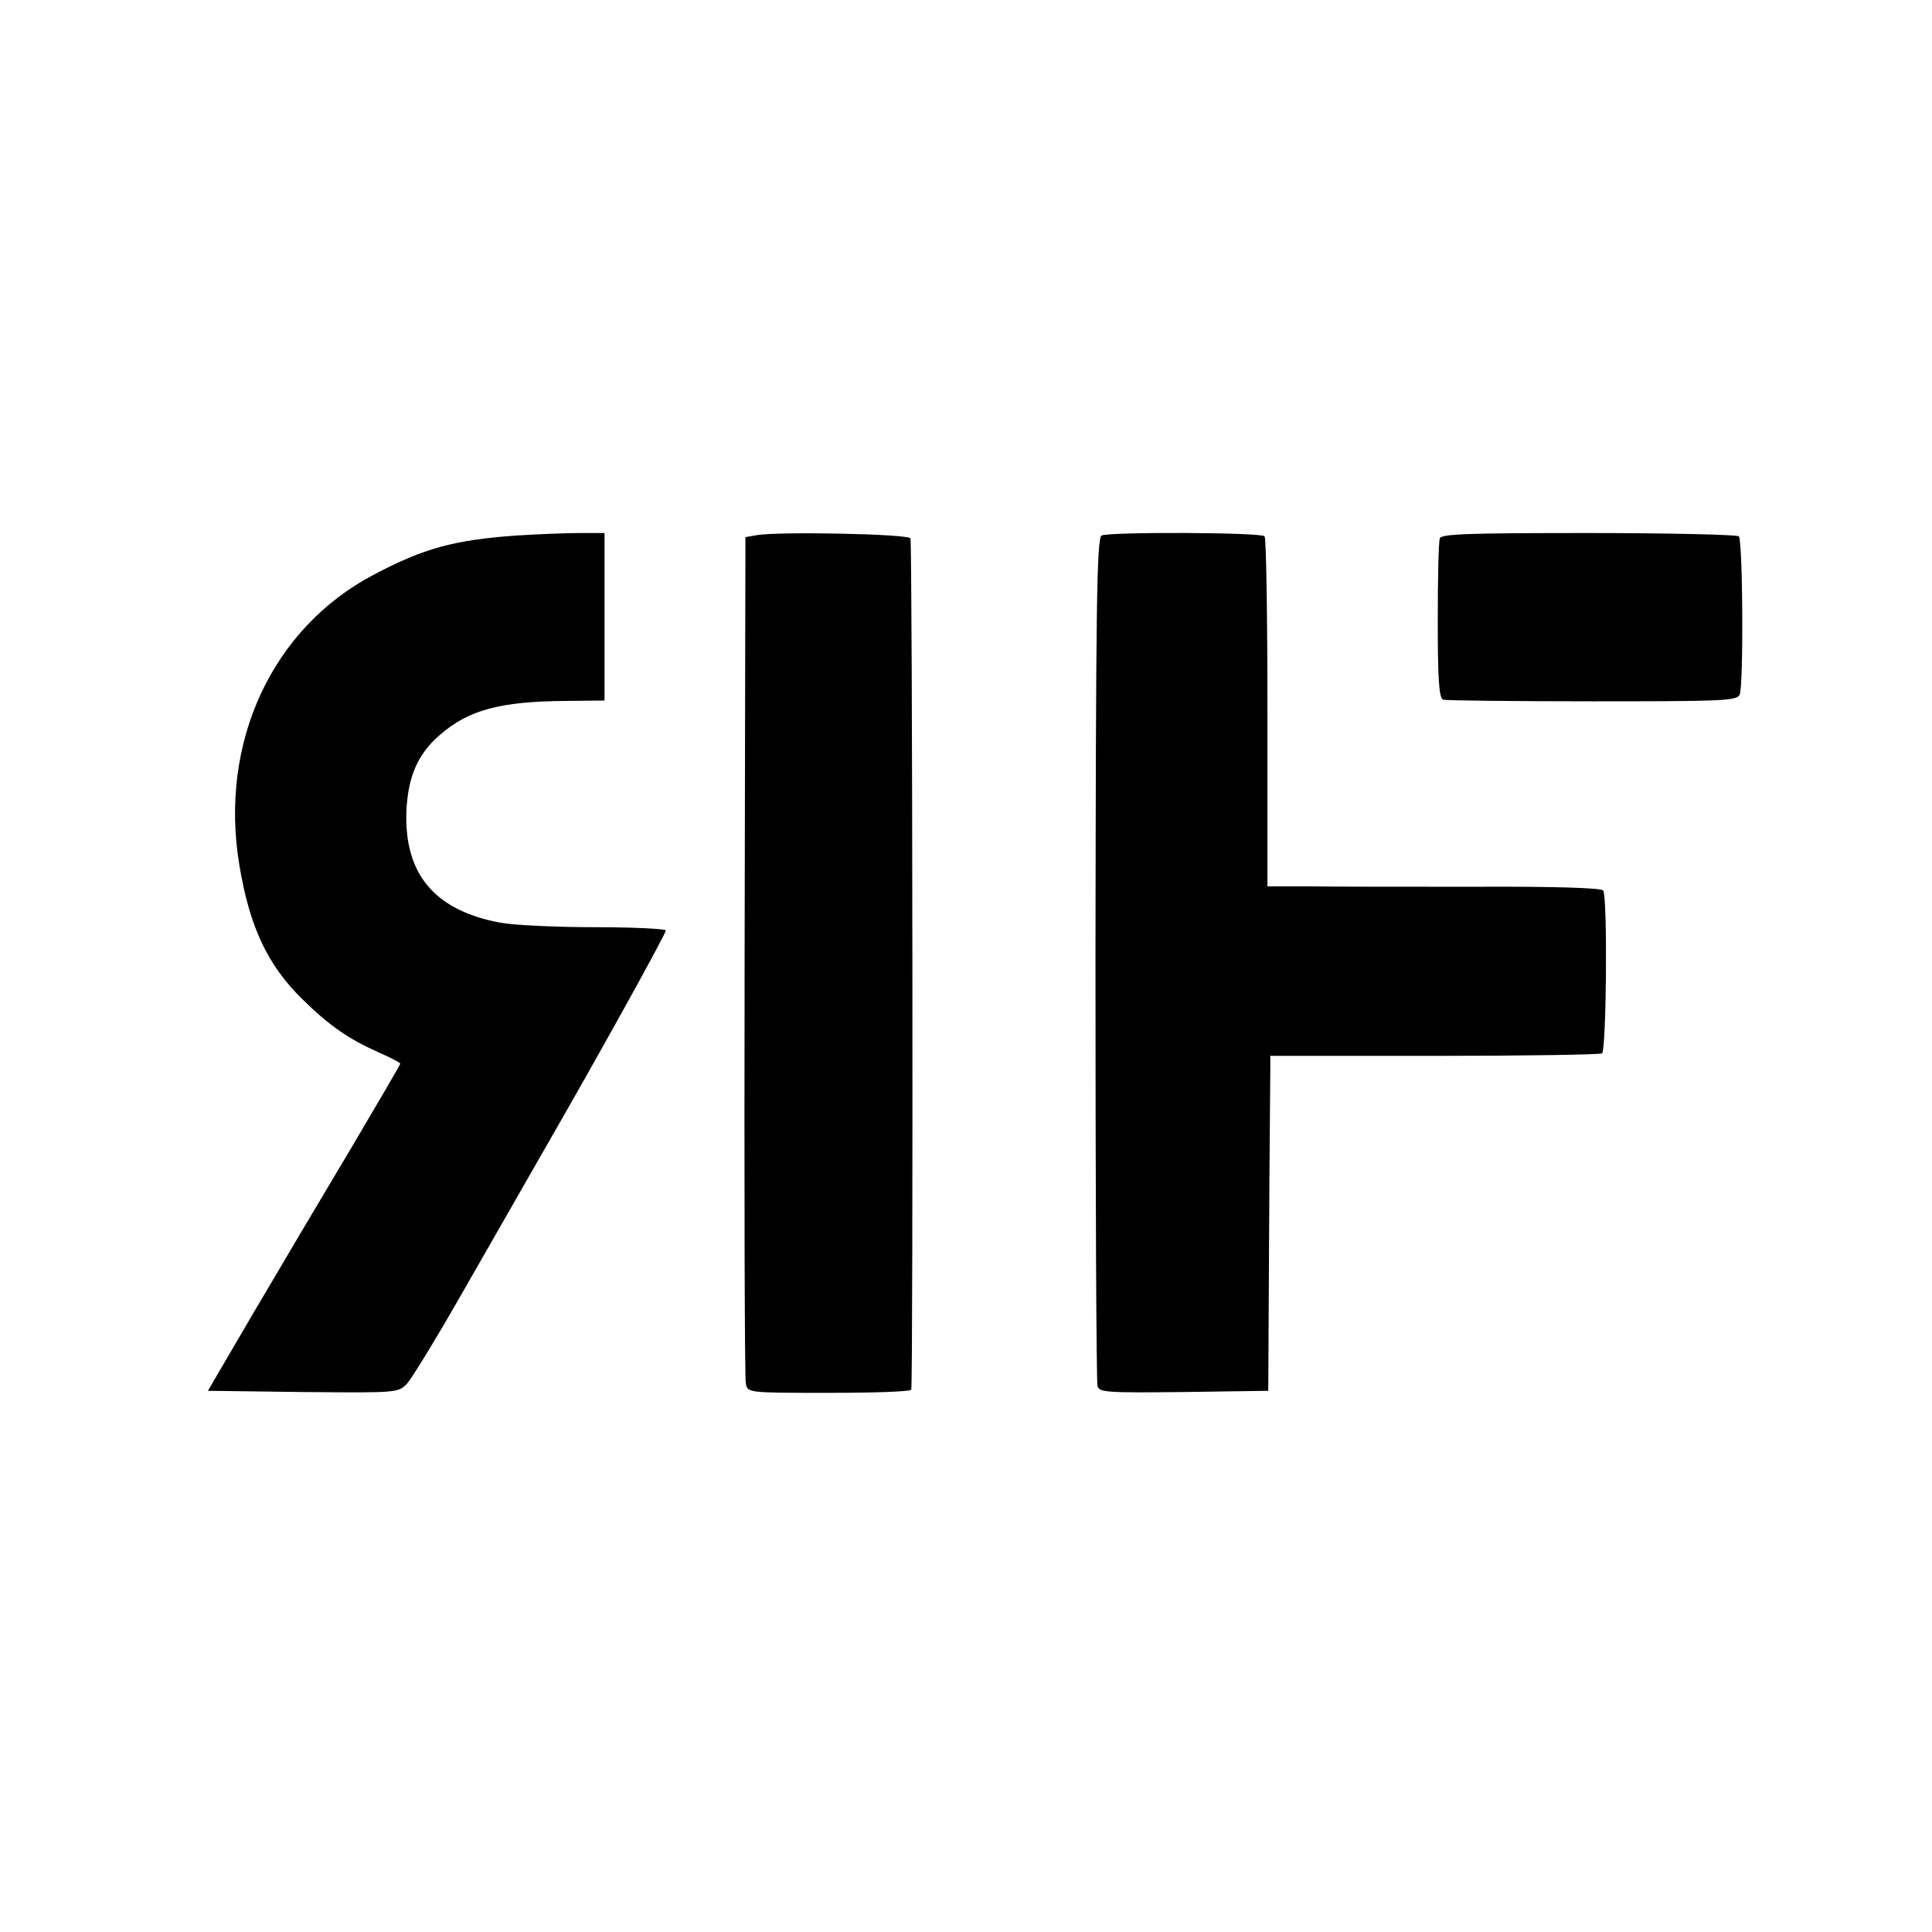
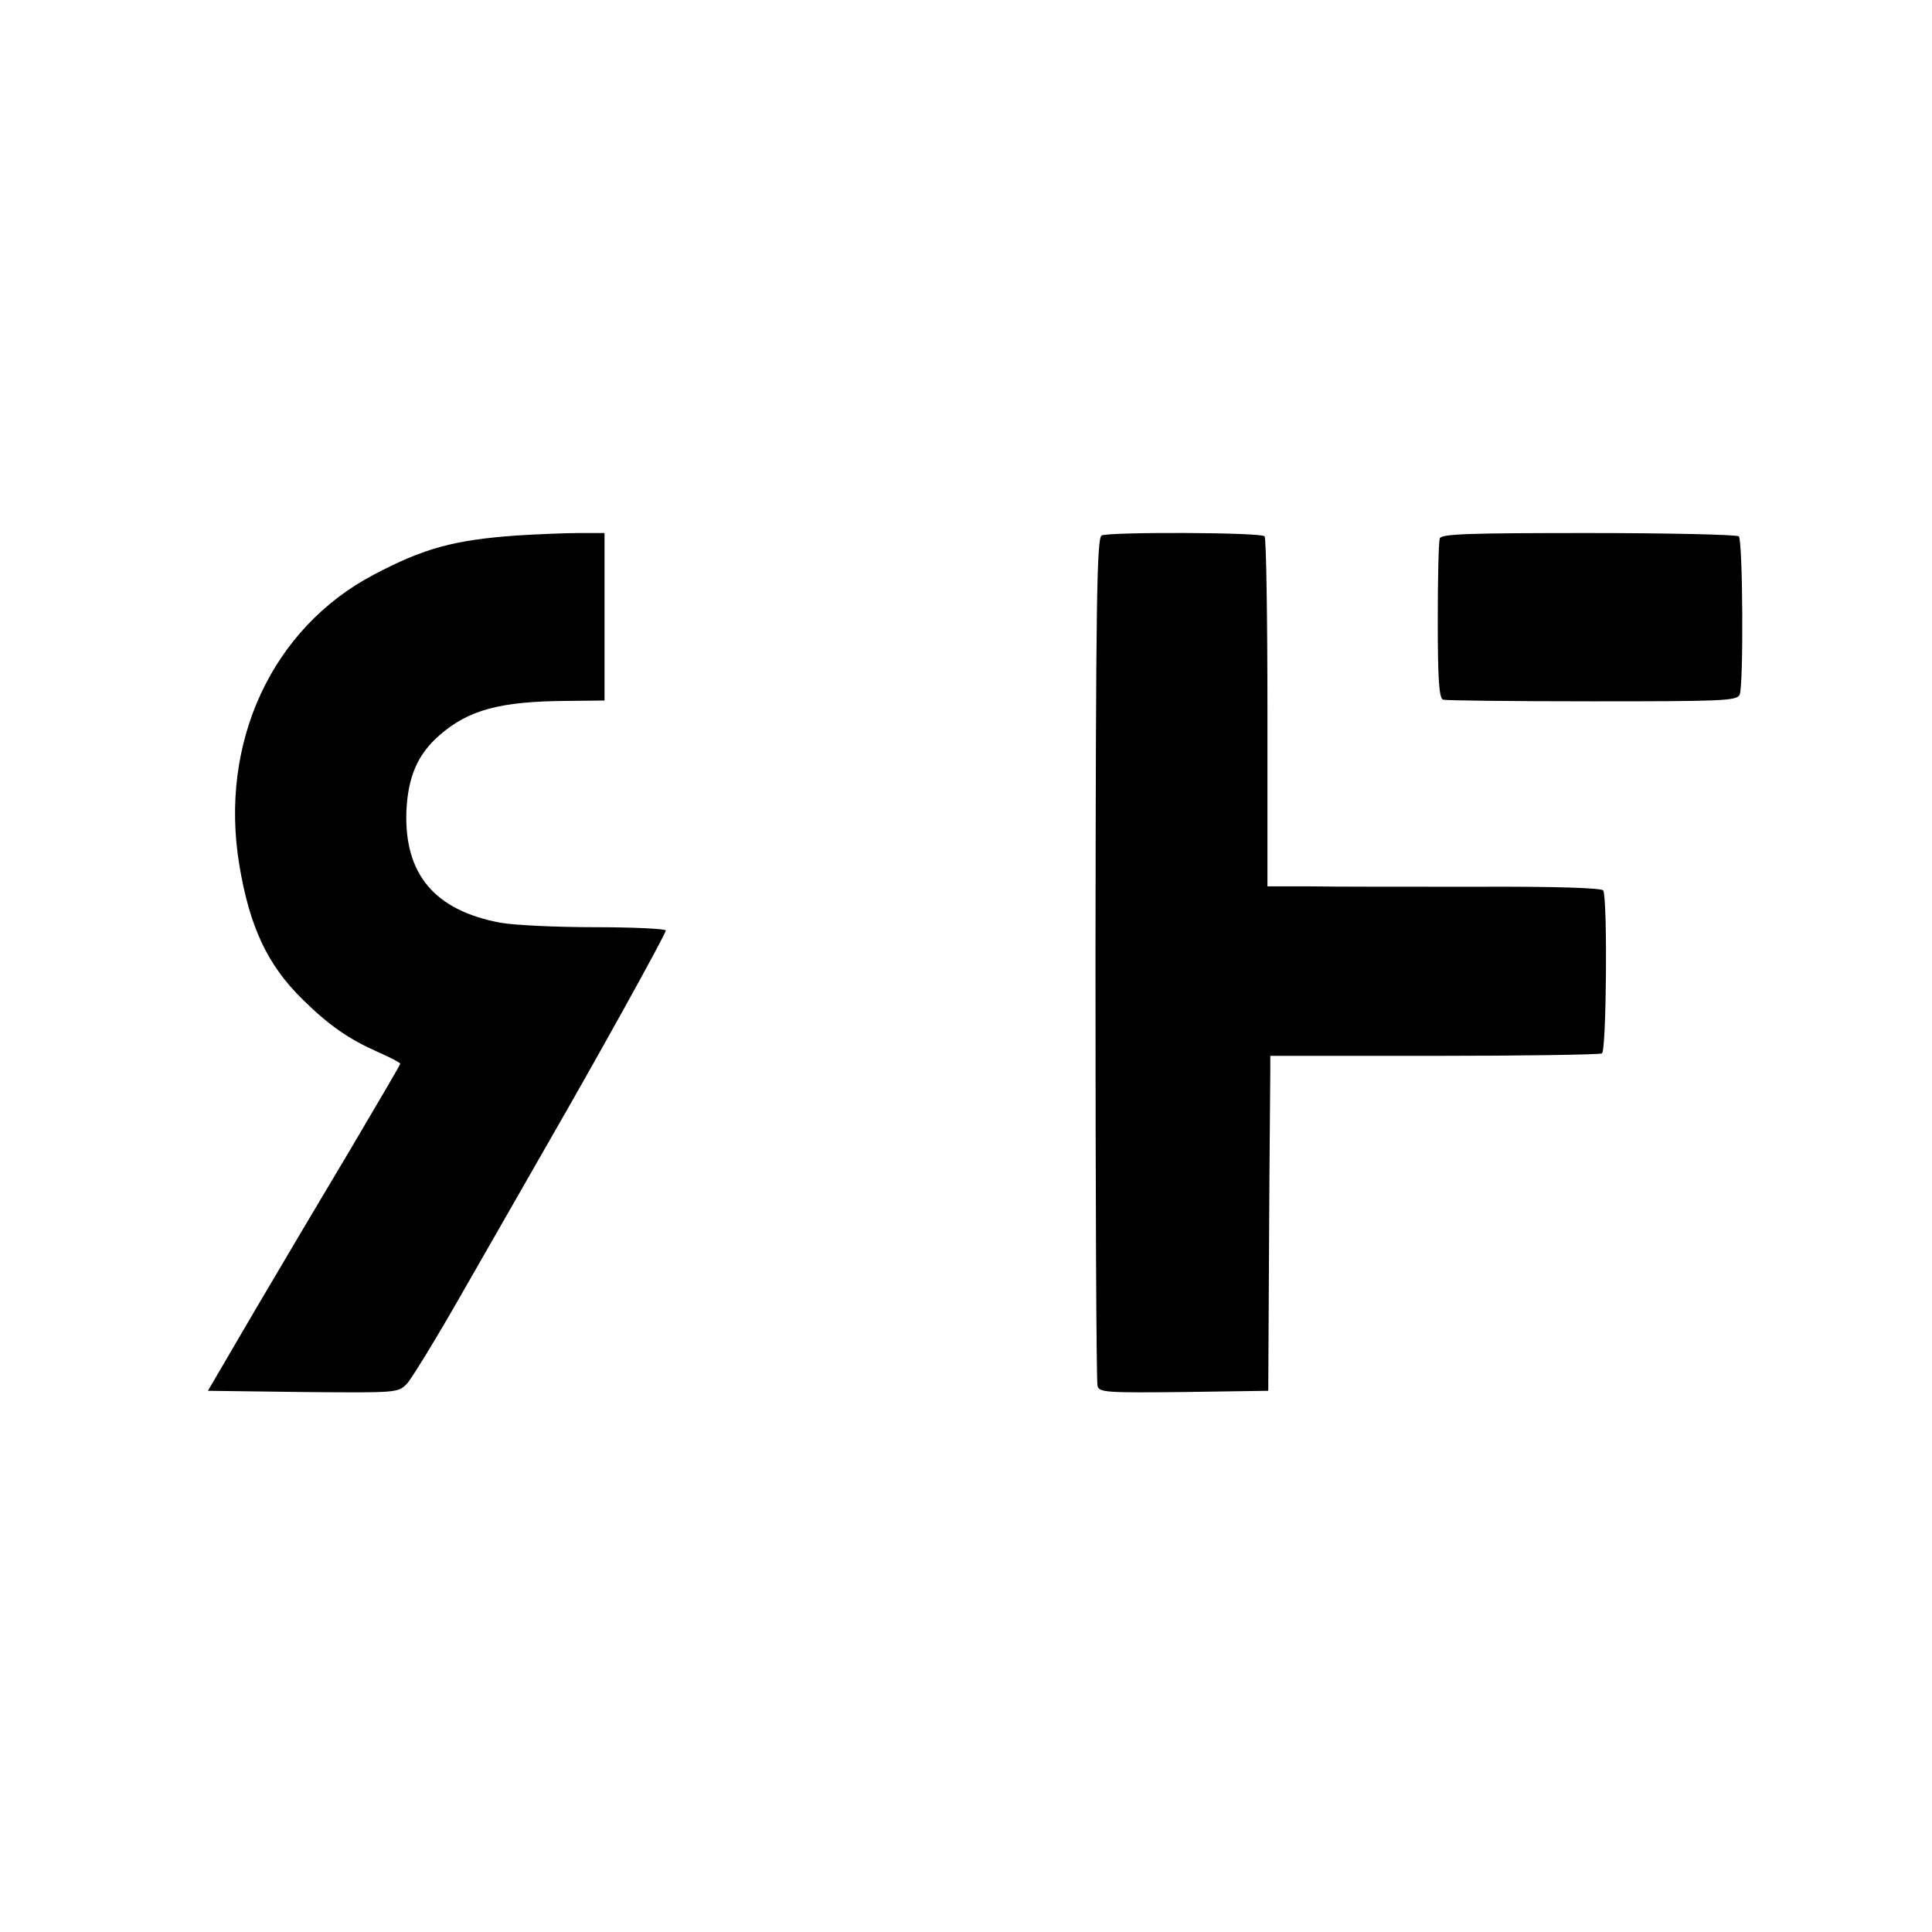
<svg xmlns="http://www.w3.org/2000/svg" version="1.0" width="473pt" height="473pt" viewBox="0 0 473 473" preserveAspectRatio="xMidYMid meet">
  <g transform="translate(0,473) scale(0.1,-0.1)" fill="#000000" stroke="none">
    <path d="M1265 3419 c-153 -11 -227 -31 -350 -96 -249 -131 -379 -411 -329 -711 25 -151 69 -245 155 -329 65 -64 113 -97 185 -129 30 -13 54 -26 54 -28 0 -3 -55 -96 -121 -208 -67 -112 -173 -291 -236 -398 l-114 -195 233 -3 c230 -2 232 -2 254 20 12 13 72 111 133 218 136 237 119 208 209 365 124 215 292 518 292 527 0 4 -78 8 -173 8 -95 0 -200 5 -232 11 -161 30 -236 119 -230 274 4 83 27 138 81 185 71 62 148 83 312 84 l92 1 0 205 0 205 -63 0 c-34 0 -103 -3 -152 -6z" />
-     <path d="M1854 3420 l-29 -5 -2 -1025 c-1 -564 0 -1035 3 -1047 4 -23 5 -23 204 -23 110 0 201 3 201 8 5 29 3 2076 -2 2084 -7 11 -321 17 -375 8z" />
    <path d="M2697 3419 c-12 -7 -14 -172 -15 -1036 0 -565 2 -1036 5 -1046 4 -16 21 -17 211 -15 l207 3 2 375 c1 206 3 391 3 410 l0 35 401 0 c220 0 405 3 411 6 11 7 14 381 3 399 -4 6 -116 10 -313 9 -169 0 -352 0 -408 1 l-101 0 0 425 c0 234 -3 428 -7 432 -9 10 -382 11 -399 2z" />
    <path d="M3525 3412 c-3 -8 -5 -98 -5 -202 0 -141 3 -189 13 -193 6 -2 171 -4 365 -4 315 0 354 1 361 16 10 21 8 377 -2 388 -5 4 -170 8 -368 8 -291 0 -360 -2 -364 -13z" />
  </g>
</svg>